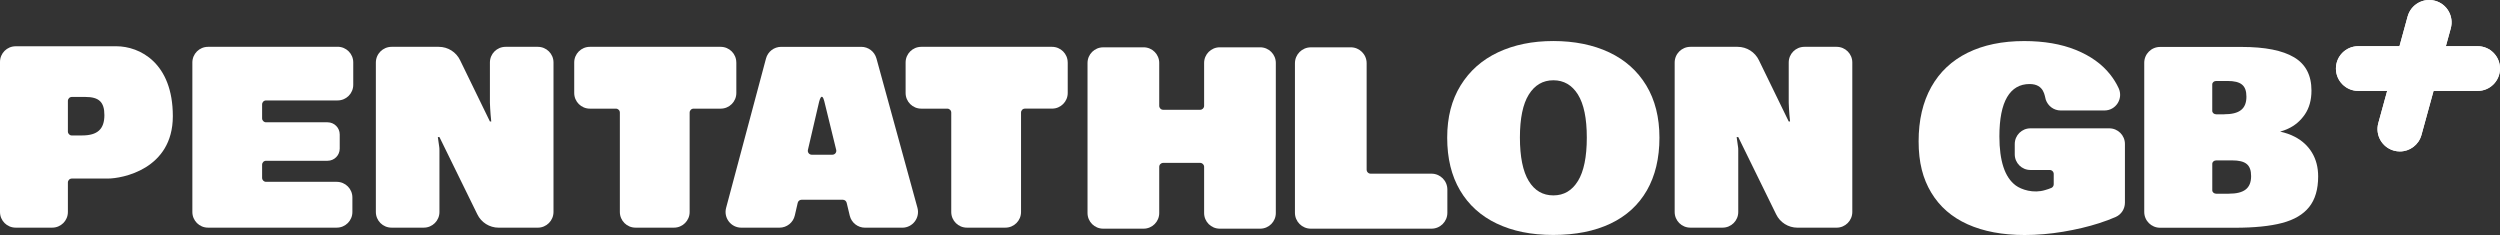
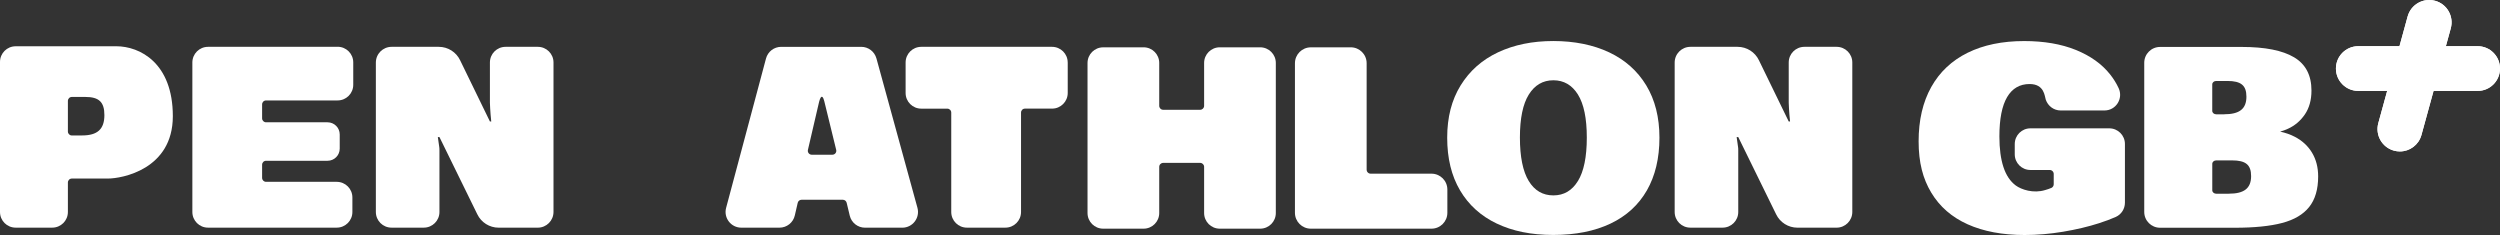
<svg xmlns="http://www.w3.org/2000/svg" id="Layer_1" viewBox="0 0 900 84.59">
  <rect x="0" y="0" width="900" height="84.59" fill="#333333" stroke="none" />
  <defs>
    <style>
      .cls-1 {
        fill: #fff;
      }

      .cls-2 {
        clip-path: url(#clippath);
      }
    </style>
    <clipPath id="clippath">
      <path class="cls-1" d="M891.95,16.63h-11.44l1.77-6.44c1.18-4.29-1.34-8.72-5.63-9.9-4.29-1.18-8.72,1.34-9.9,5.63l-2.94,10.71h-14.83c-4.45,0-8.05,3.61-8.05,8.05s3.61,8.05,8.05,8.05h10.4l-3.19,11.6c-1.18,4.29,1.34,8.72,5.63,9.9.71.2,1.43.29,2.14.29,3.54,0,6.78-2.35,7.76-5.92l4.36-15.87h15.87c4.45,0,8.05-3.61,8.05-8.05s-3.61-8.05-8.05-8.05Z" />
    </clipPath>
  </defs>
  <path class="cls-1" d="M41.84,16.66H5.63c-3.11,0-5.63,2.52-5.63,5.63v54.03c0,3.11,2.52,5.63,5.63,5.63h13.18c3.11,0,5.63-2.52,5.63-5.63v-10.62c0-.78.63-1.42,1.42-1.42h12.98c5,0,23.38-3.26,23.38-22.45s-11.89-25.18-20.39-25.18ZM29.57,48.77h-3.71c-.78,0-1.42-.63-1.42-1.42v-11.03c0-.78.63-1.42,1.42-1.42h4.86c4.93,0,6.86,1.85,6.86,6.54,0,5.07-2.51,7.32-8.02,7.32Z" />
  <path class="cls-1" d="M121.55,16.86h-46.67c-3.11,0-5.63,2.52-5.63,5.63v53.83c0,3.11,2.52,5.63,5.63,5.63h46.35c3.11,0,5.63-2.52,5.63-5.63v-5.23c0-3.11-2.52-5.63-5.63-5.63h-25.45c-.78,0-1.42-.63-1.42-1.42v-4.74c0-.78.63-1.42,1.42-1.42h22.14c2.42,0,4.38-1.96,4.38-4.38v-5.09c0-2.42-1.96-4.38-4.38-4.38h-22.14c-.78,0-1.42-.63-1.42-1.42v-5.03c0-.78.63-1.42,1.42-1.42h25.76c3.11,0,5.63-2.52,5.63-5.63v-8.06c0-3.11-2.52-5.63-5.63-5.63Z" />
  <path class="cls-1" d="M193.63,16.86h-11.63c-3.11,0-5.63,2.52-5.63,5.63v14.51s.1,3.32.48,6.73h-.48s-10.73-22.04-10.73-22.04c-1.41-2.95-4.39-4.83-7.67-4.83h-17c-3.13,0-5.66,2.54-5.66,5.66v53.8c0,3.11,2.52,5.63,5.63,5.63h11.63c3.11,0,5.63-2.52,5.63-5.63v-22.28c0-1.17-.1-.99-.58-4.7h.58s13.63,27.8,13.63,27.8c1.41,2.94,4.39,4.82,7.66,4.82h14.11c3.13,0,5.66-2.54,5.66-5.66V22.49c0-3.11-2.52-5.63-5.63-5.63Z" />
  <path class="cls-1" d="M661.2,16.86h-11.63c-3.11,0-5.63,2.52-5.63,5.63v14.51s.1,3.32.48,6.73h-.48s-10.73-22.04-10.73-22.04c-1.41-2.95-4.39-4.83-7.67-4.83h-17c-3.13,0-5.66,2.54-5.66,5.66v53.8c0,3.11,2.52,5.63,5.63,5.63h11.63c3.11,0,5.63-2.52,5.63-5.63v-22.28c0-1.17-.1-.99-.58-4.7h.58s13.63,27.8,13.63,27.8c1.41,2.94,4.39,4.82,7.66,4.82h14.11c3.13,0,5.66-2.54,5.66-5.66V22.49c0-3.11-2.52-5.63-5.63-5.63Z" />
-   <path class="cls-1" d="M265.07,22.49c0-3.11-2.52-5.63-5.63-5.63h-47.09c-3.11,0-5.63,2.52-5.63,5.63v10.99c0,3.11,2.52,5.63,5.63,5.63h9.38c.78,0,1.42.63,1.42,1.42v35.79c0,3.11,2.52,5.63,5.63,5.63h13.86c3.11,0,5.63-2.52,5.63-5.63v-35.79c0-.78.63-1.42,1.42-1.42h9.76c3.11,0,5.63-2.52,5.63-5.63v-10.99Z" />
  <path class="cls-1" d="M384.37,22.49c0-3.11-2.52-5.63-5.63-5.63h-47.09c-3.11,0-5.63,2.52-5.63,5.63v10.99c0,3.11,2.52,5.63,5.63,5.63h9.38c.78,0,1.42.63,1.42,1.42v35.79c0,3.11,2.52,5.63,5.63,5.63h13.86c3.11,0,5.63-2.52,5.63-5.63v-35.8c0-.78.63-1.42,1.42-1.42h9.76c3.11,0,5.63-2.52,5.63-5.63v-10.99Z" />
  <path class="cls-1" d="M315.51,21.02c-.68-2.46-2.91-4.16-5.46-4.16h-28.82c-2.57,0-4.81,1.72-5.47,4.2l-14.36,53.77c-.96,3.6,1.75,7.13,5.47,7.13h13.74c2.64,0,4.93-1.82,5.52-4.39l1.05-4.56c.15-.64.72-1.1,1.38-1.1h14.86c.65,0,1.22.45,1.38,1.09l1.11,4.63c.61,2.55,2.89,4.34,5.51,4.34h13.4c3.74,0,6.45-3.56,5.46-7.17l-14.76-53.77ZM299.66,55.7h-7.43c-.91,0-1.59-.85-1.38-1.74l3.75-16.12c.39-1.85.79-3,1.23-3s.7.56,1.28,3.1l3.92,16.01c.22.89-.46,1.75-1.38,1.75Z" />
  <path class="cls-1" d="M397.14,17.03h14.55c3.11,0,5.63,2.52,5.63,5.63v15.44c0,.78.63,1.42,1.42,1.42h13.32c.78,0,1.42-.63,1.42-1.42v-15.44c0-3.11,2.52-5.63,5.63-5.63h14.55c3.11,0,5.63,2.52,5.63,5.63v54.03c0,3.11-2.52,5.63-5.63,5.63h-14.55c-3.11,0-5.63-2.52-5.63-5.63v-16.63c0-.78-.63-1.42-1.42-1.42h-13.32c-.78,0-1.42.63-1.42,1.42v16.63c0,3.11-2.52,5.63-5.63,5.63h-14.55c-3.11,0-5.63-2.52-5.63-5.63V22.67c0-3.11,2.52-5.63,5.63-5.63Z" />
  <path class="cls-1" d="M471.9,17.03h14.37c3.16,0,5.72,2.56,5.72,5.72v38.33c0,.79.64,1.44,1.44,1.44h21.9c3.16,0,5.72,2.56,5.72,5.72v8.36c0,3.16-2.56,5.72-5.72,5.72h-43.43c-3.16,0-5.72-2.56-5.72-5.72V22.76c0-3.16,2.56-5.72,5.72-5.72Z" />
  <path class="cls-1" d="M538.84,80.49c-5.72-2.73-10.13-6.71-13.22-11.95-3.09-5.23-4.63-11.55-4.63-18.96s1.61-13.59,4.83-18.82c3.22-5.23,7.71-9.21,13.46-11.92,5.76-2.71,12.39-4.07,19.91-4.07s14.35,1.36,20.1,4.07c5.74,2.72,10.2,6.68,13.36,11.9,3.16,5.22,4.75,11.5,4.75,18.84s-1.51,13.73-4.53,18.98c-3.02,5.25-7.39,9.23-13.12,11.95-5.72,2.71-12.58,4.07-20.56,4.07s-14.64-1.37-20.36-4.1ZM568.06,65.16c2.12-3.46,3.19-8.67,3.19-15.63s-1.07-12.09-3.2-15.51c-2.14-3.41-5.08-5.12-8.84-5.12s-6.7,1.72-8.84,5.14c-2.14,3.43-3.2,8.59-3.2,15.48s1.06,12.17,3.17,15.63c2.11,3.46,5.07,5.19,8.87,5.19s6.73-1.73,8.85-5.19Z" />
  <g>
    <path class="cls-1" d="M725.31,51.81v3.75c0,3.11,2.52,5.63,5.63,5.63h6.96c.79,0,1.44.64,1.44,1.44v3.7c0,.55-.31,1.06-.81,1.3-.68.32-1.45.53-2.25.78-4.26,1.33-8.62-.17-10.61-1.64-1.98-1.47-3.46-3.68-4.43-6.62-.97-2.94-1.46-6.61-1.46-11.01,0-6.31.93-11.04,2.78-14.18,1.85-3.14,4.55-4.71,8.1-4.71,5.34,0,5.4,4.42,5.81,5.62.79,2.31,2.92,3.9,5.36,3.9h15.78c4.13,0,6.84-4.29,5.1-8.03-.81-1.74-1.83-3.39-3.06-4.94-2.98-3.76-7.1-6.7-12.36-8.83-5.26-2.12-11.45-3.19-18.58-3.19-7.87,0-14.66,1.4-20.36,4.21-5.7,2.81-10.07,6.92-13.1,12.33-3.03,5.42-4.55,11.93-4.55,19.55s1.52,13.44,4.55,18.48c3.03,5.04,7.4,8.84,13.1,11.4,5.7,2.56,12.54,3.85,20.53,3.85,4.5,0,9.11-.39,13.83-1.18,4.72-.79,9.04-1.81,12.95-3.07,2.27-.73,4.27-1.48,6-2.25,2.02-.9,3.31-2.92,3.31-5.13v-21.14c0-3.11-2.52-5.63-5.63-5.63h-28.4c-3.11,0-5.63,2.52-5.63,5.63Z" />
    <path class="cls-1" d="M832.35,55c-1.46-2.44-3.53-4.35-6.19-5.74-1.6-.84-3.37-1.46-5.31-1.87.96-.27,1.91-.62,2.83-1.04,2.46-1.12,4.49-2.84,6.07-5.15,1.58-2.32,2.38-5.18,2.38-8.6,0-5.51-2.09-9.5-6.27-11.98-4.18-2.48-10.45-3.72-18.81-3.72h-29.42c-3.15,0-5.7,2.55-5.7,5.7v53.69c0,3.15,2.55,5.7,5.7,5.7h26.85c7.04,0,12.74-.57,17.09-1.72,4.36-1.15,7.61-3.07,9.75-5.77,2.14-2.69,3.22-6.35,3.22-10.99,0-3.24-.73-6.07-2.19-8.51ZM802.38,69.74h-4.54c-.78,0-1.42-.55-1.42-1.23v-9.54c0-.68.63-1.23,1.42-1.23h5.7c4.93,0,6.86,1.6,6.86,5.66,0,4.39-2.51,6.33-8.02,6.33ZM800.7,41.15h-2.87c-.78,0-1.42-.55-1.42-1.23v-9.54c0-.68.63-1.23,1.42-1.23h4.02c4.93,0,6.86,1.6,6.86,5.66,0,4.39-2.51,6.33-8.02,6.33Z" />
  </g>
  <g>
    <path class="cls-1" d="M891.95,16.63h-11.44l1.77-6.44c1.18-4.29-1.34-8.72-5.63-9.9-4.29-1.18-8.72,1.34-9.9,5.63l-2.94,10.71h-14.83c-4.45,0-8.05,3.61-8.05,8.05s3.61,8.05,8.05,8.05h10.4l-3.19,11.6c-1.18,4.29,1.34,8.72,5.63,9.9.71.2,1.43.29,2.14.29,3.54,0,6.78-2.35,7.76-5.92l4.36-15.87h15.87c4.45,0,8.05-3.61,8.05-8.05s-3.61-8.05-8.05-8.05Z" />
    <g class="cls-2">
      <rect class="cls-1" x="837.64" y="0" width="62.88" height="64.64" transform="translate(1738.16 64.63) rotate(180)" />
    </g>
  </g>
</svg>